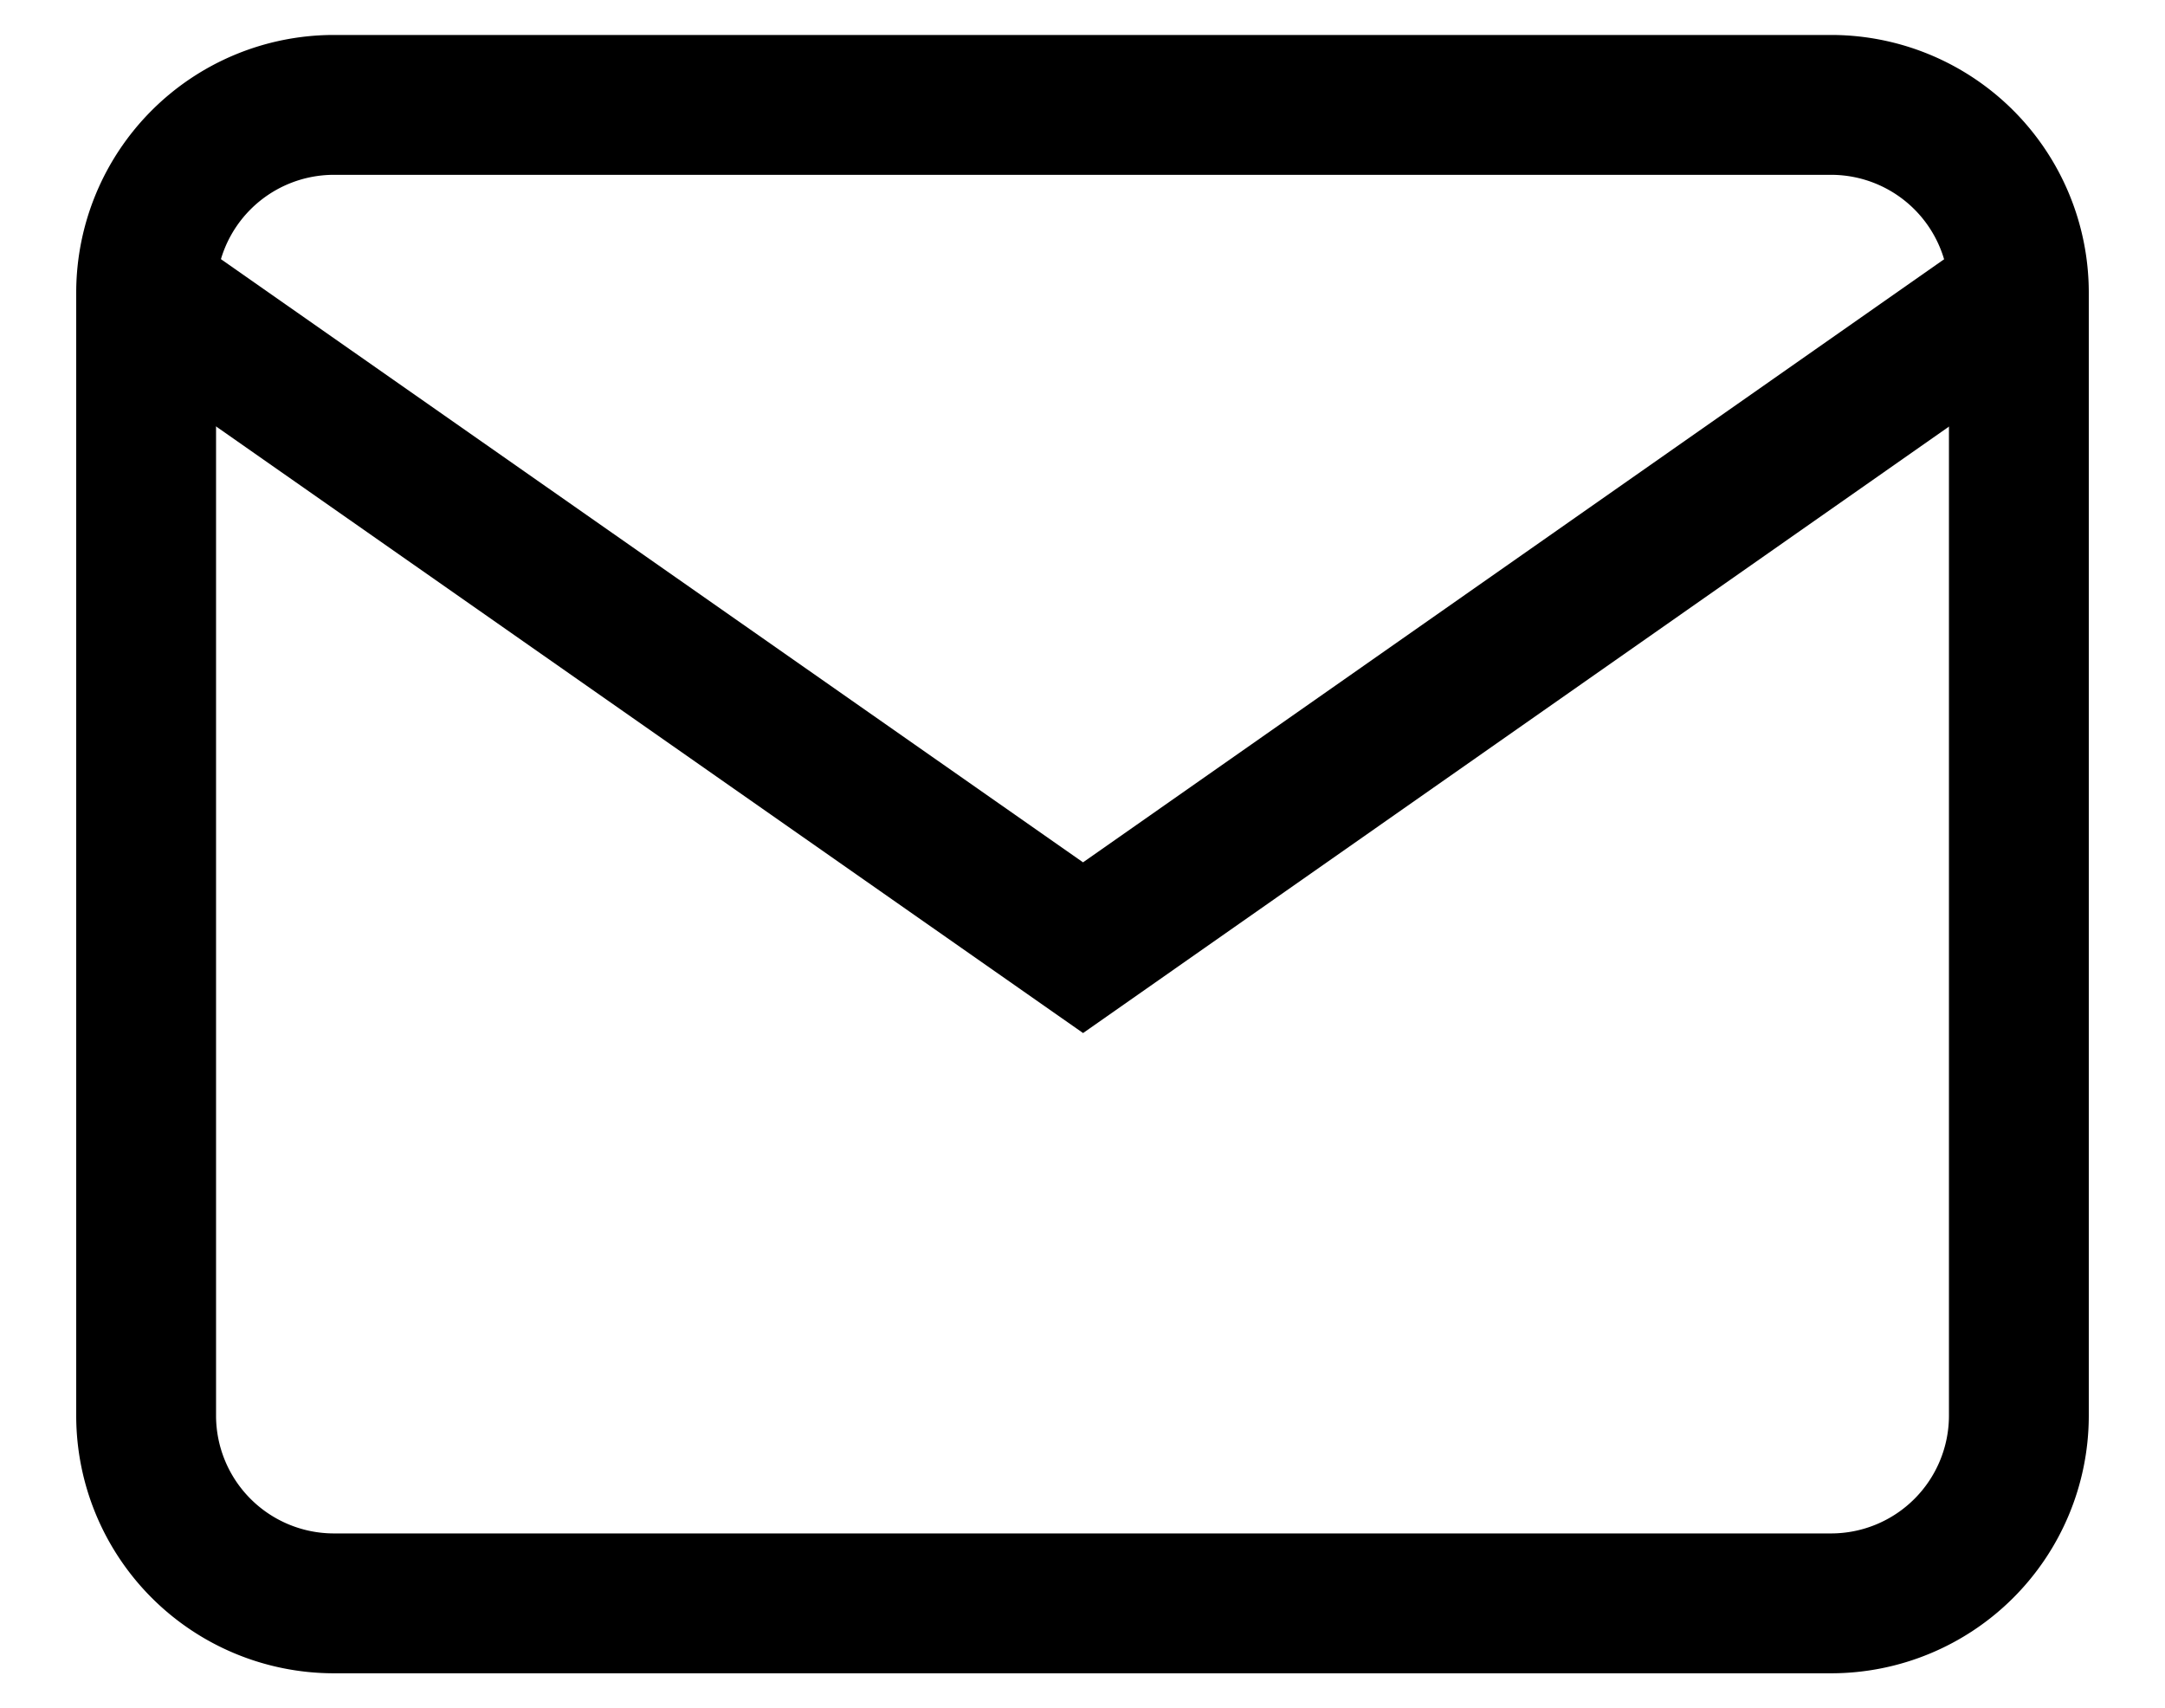
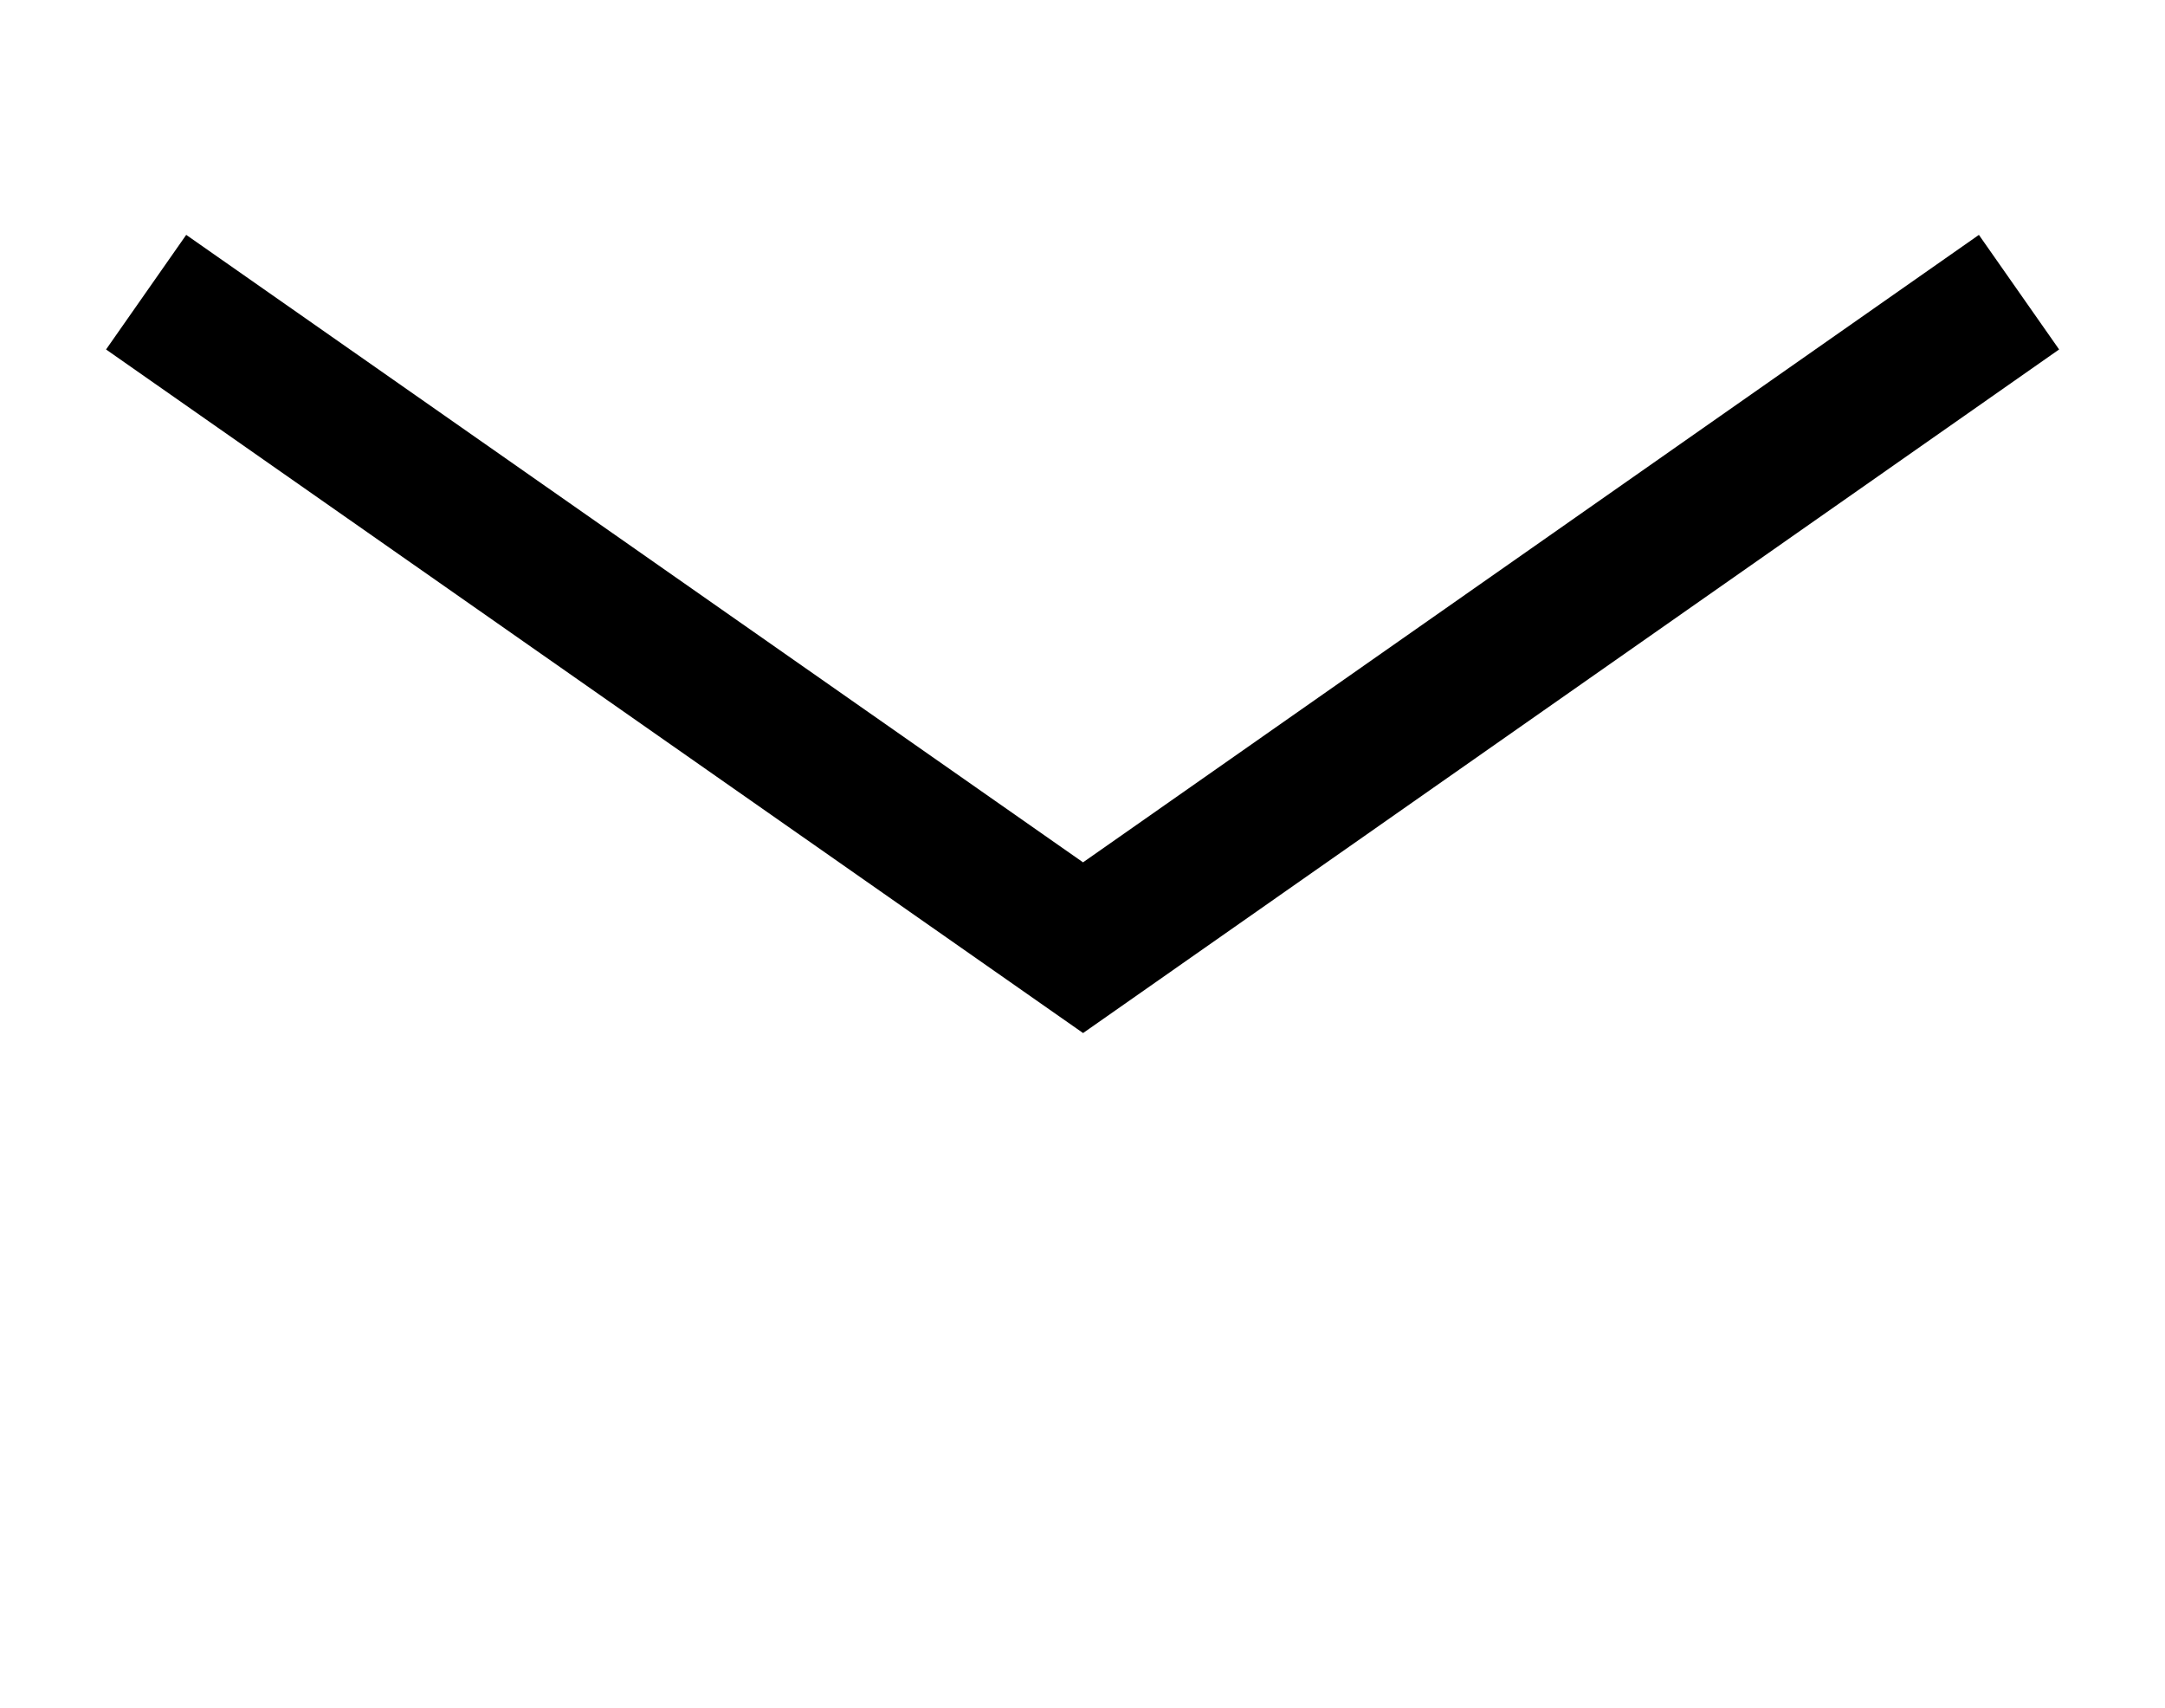
<svg xmlns="http://www.w3.org/2000/svg" width="15.482" height="12.214" viewBox="0 0 15.482 12.214">
  <g id="Icon_feather-mail" data-name="Icon feather-mail" transform="translate(1.045 0.75)">
-     <path id="Path_2125" data-name="Path 2125" d="M4.339,6H15.053a1.343,1.343,0,0,1,1.339,1.339v8.036a1.343,1.343,0,0,1-1.339,1.339H4.339A1.343,1.343,0,0,1,3,15.375V7.339A1.343,1.343,0,0,1,4.339,6Z" transform="translate(-3 -6)" fill="none" stroke="#000" strokeLinecap="round" strokeLinejoin="round" strokeWidth="1.5" />
    <path id="Path_2126" data-name="Path 2126" d="M16.393,9,9.7,13.687,3,9" transform="translate(-3 -7.661)" fill="none" stroke="#000" strokeLinecap="round" strokeLinejoin="round" strokeWidth="1.5" />
  </g>
</svg>